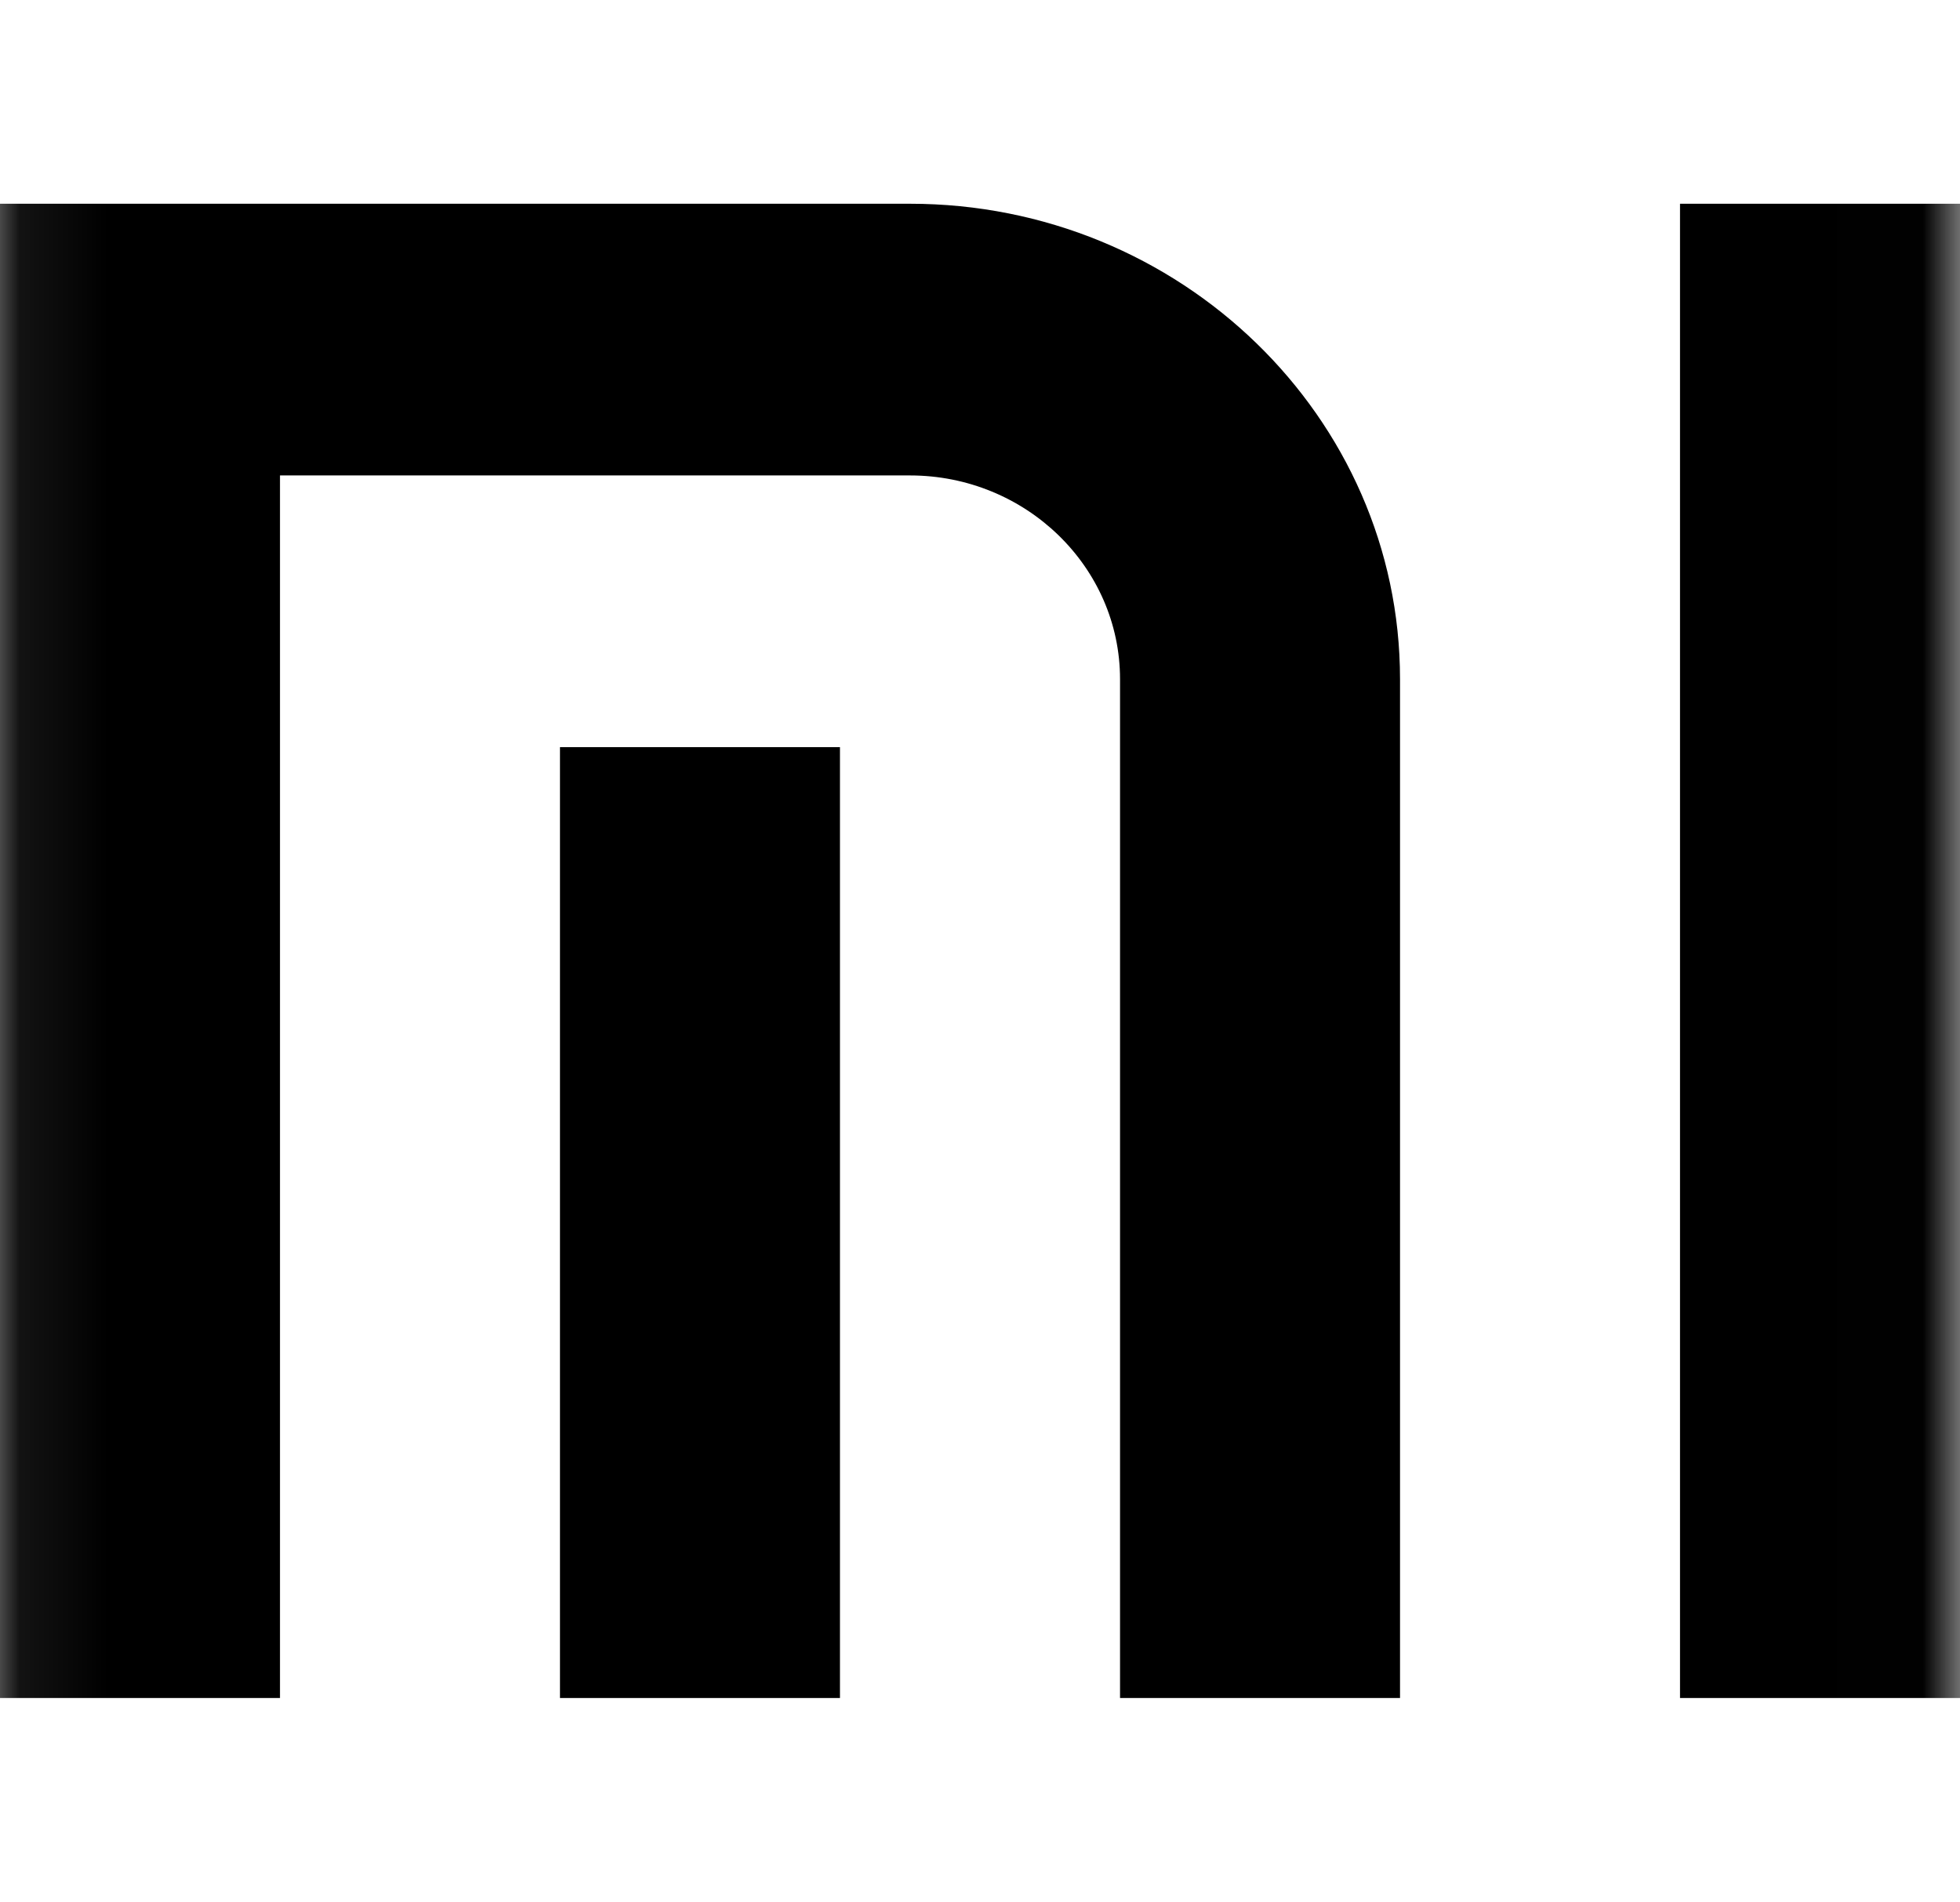
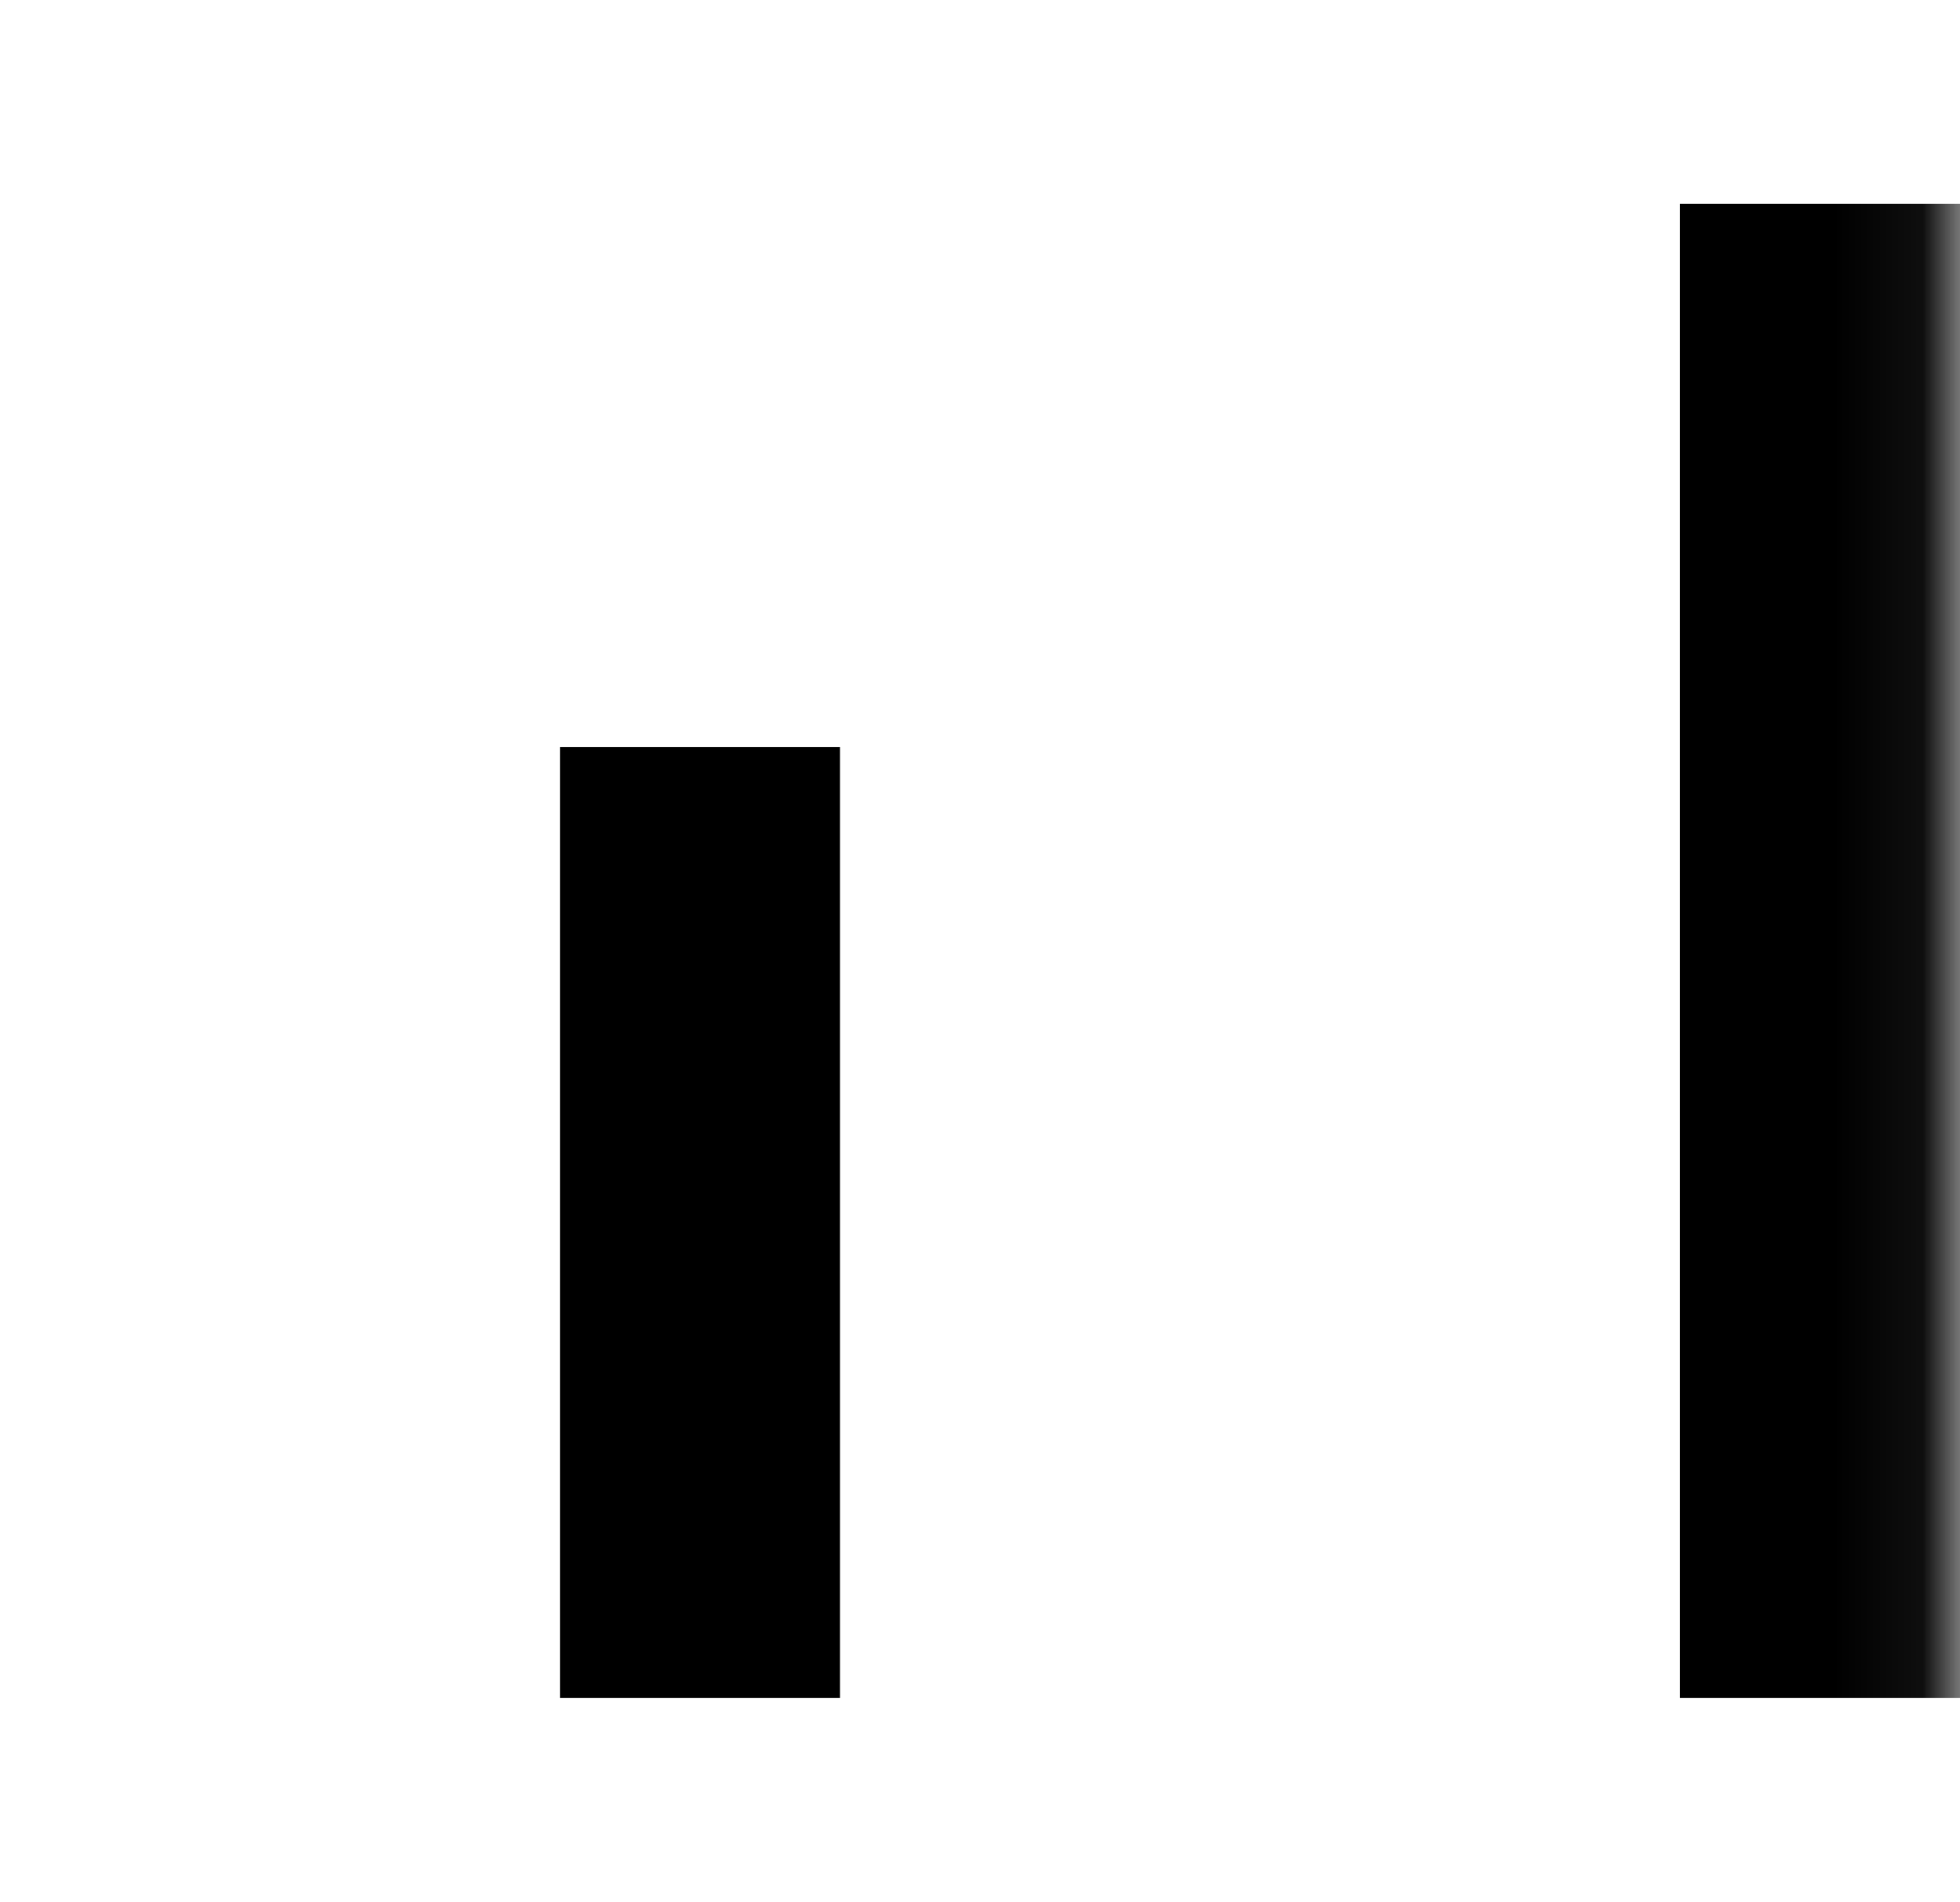
<svg xmlns="http://www.w3.org/2000/svg" xmlns:xlink="http://www.w3.org/1999/xlink" height="22" width="22.674">
  <defs>
    <rect id="rect-1" opacity="1" x="1.1368683772161603e-13" y="0" width="22.674" height="22" />
    <mask id="mask-2" maskUnits="userSpaceOnUse" maskContentUnits="userSpaceOnUse">
-       <rect opacity="1" x="0" y="0" width="22.674" height="22" fill="Black" />
      <use xlink:href="#rect-1" fill="White" />
    </mask>
  </defs>
  <g opacity="1">
    <g />
    <g mask="url(#mask-2)">
      <g opacity="1">
        <g opacity="1">
          <g opacity="1">
            <g opacity="1">
-               <path fill="rgb(0,0,0)" fill-opacity="1" opacity="1" fill-rule="evenodd" d="M10.527 2.357L1.1368683772161603e-13 2.357L1.1368683772161603e-13 19.643L3.239 19.643L3.239 5.5L10.527 5.5C11.867 5.5 12.957 6.558 12.957 7.857L12.957 19.643L16.196 19.643L16.196 7.857C16.196 4.824 13.653 2.357 10.527 2.357L10.527 2.357Z" />
-             </g>
+               </g>
          </g>
        </g>
        <g opacity="1">
          <g opacity="1">
            <g opacity="1">
              <rect fill="rgb(0,0,0)" fill-opacity="1" opacity="1" x="6.478" y="8.643" width="3.239" height="11" rx="0" ry="0" />
            </g>
          </g>
        </g>
        <g opacity="1">
          <g opacity="1">
            <g opacity="1">
              <rect fill="rgb(0,0,0)" fill-opacity="1" opacity="1" x="19.435" y="2.357" width="3.239" height="17.286" rx="0" ry="0" />
            </g>
          </g>
        </g>
      </g>
    </g>
  </g>
</svg>